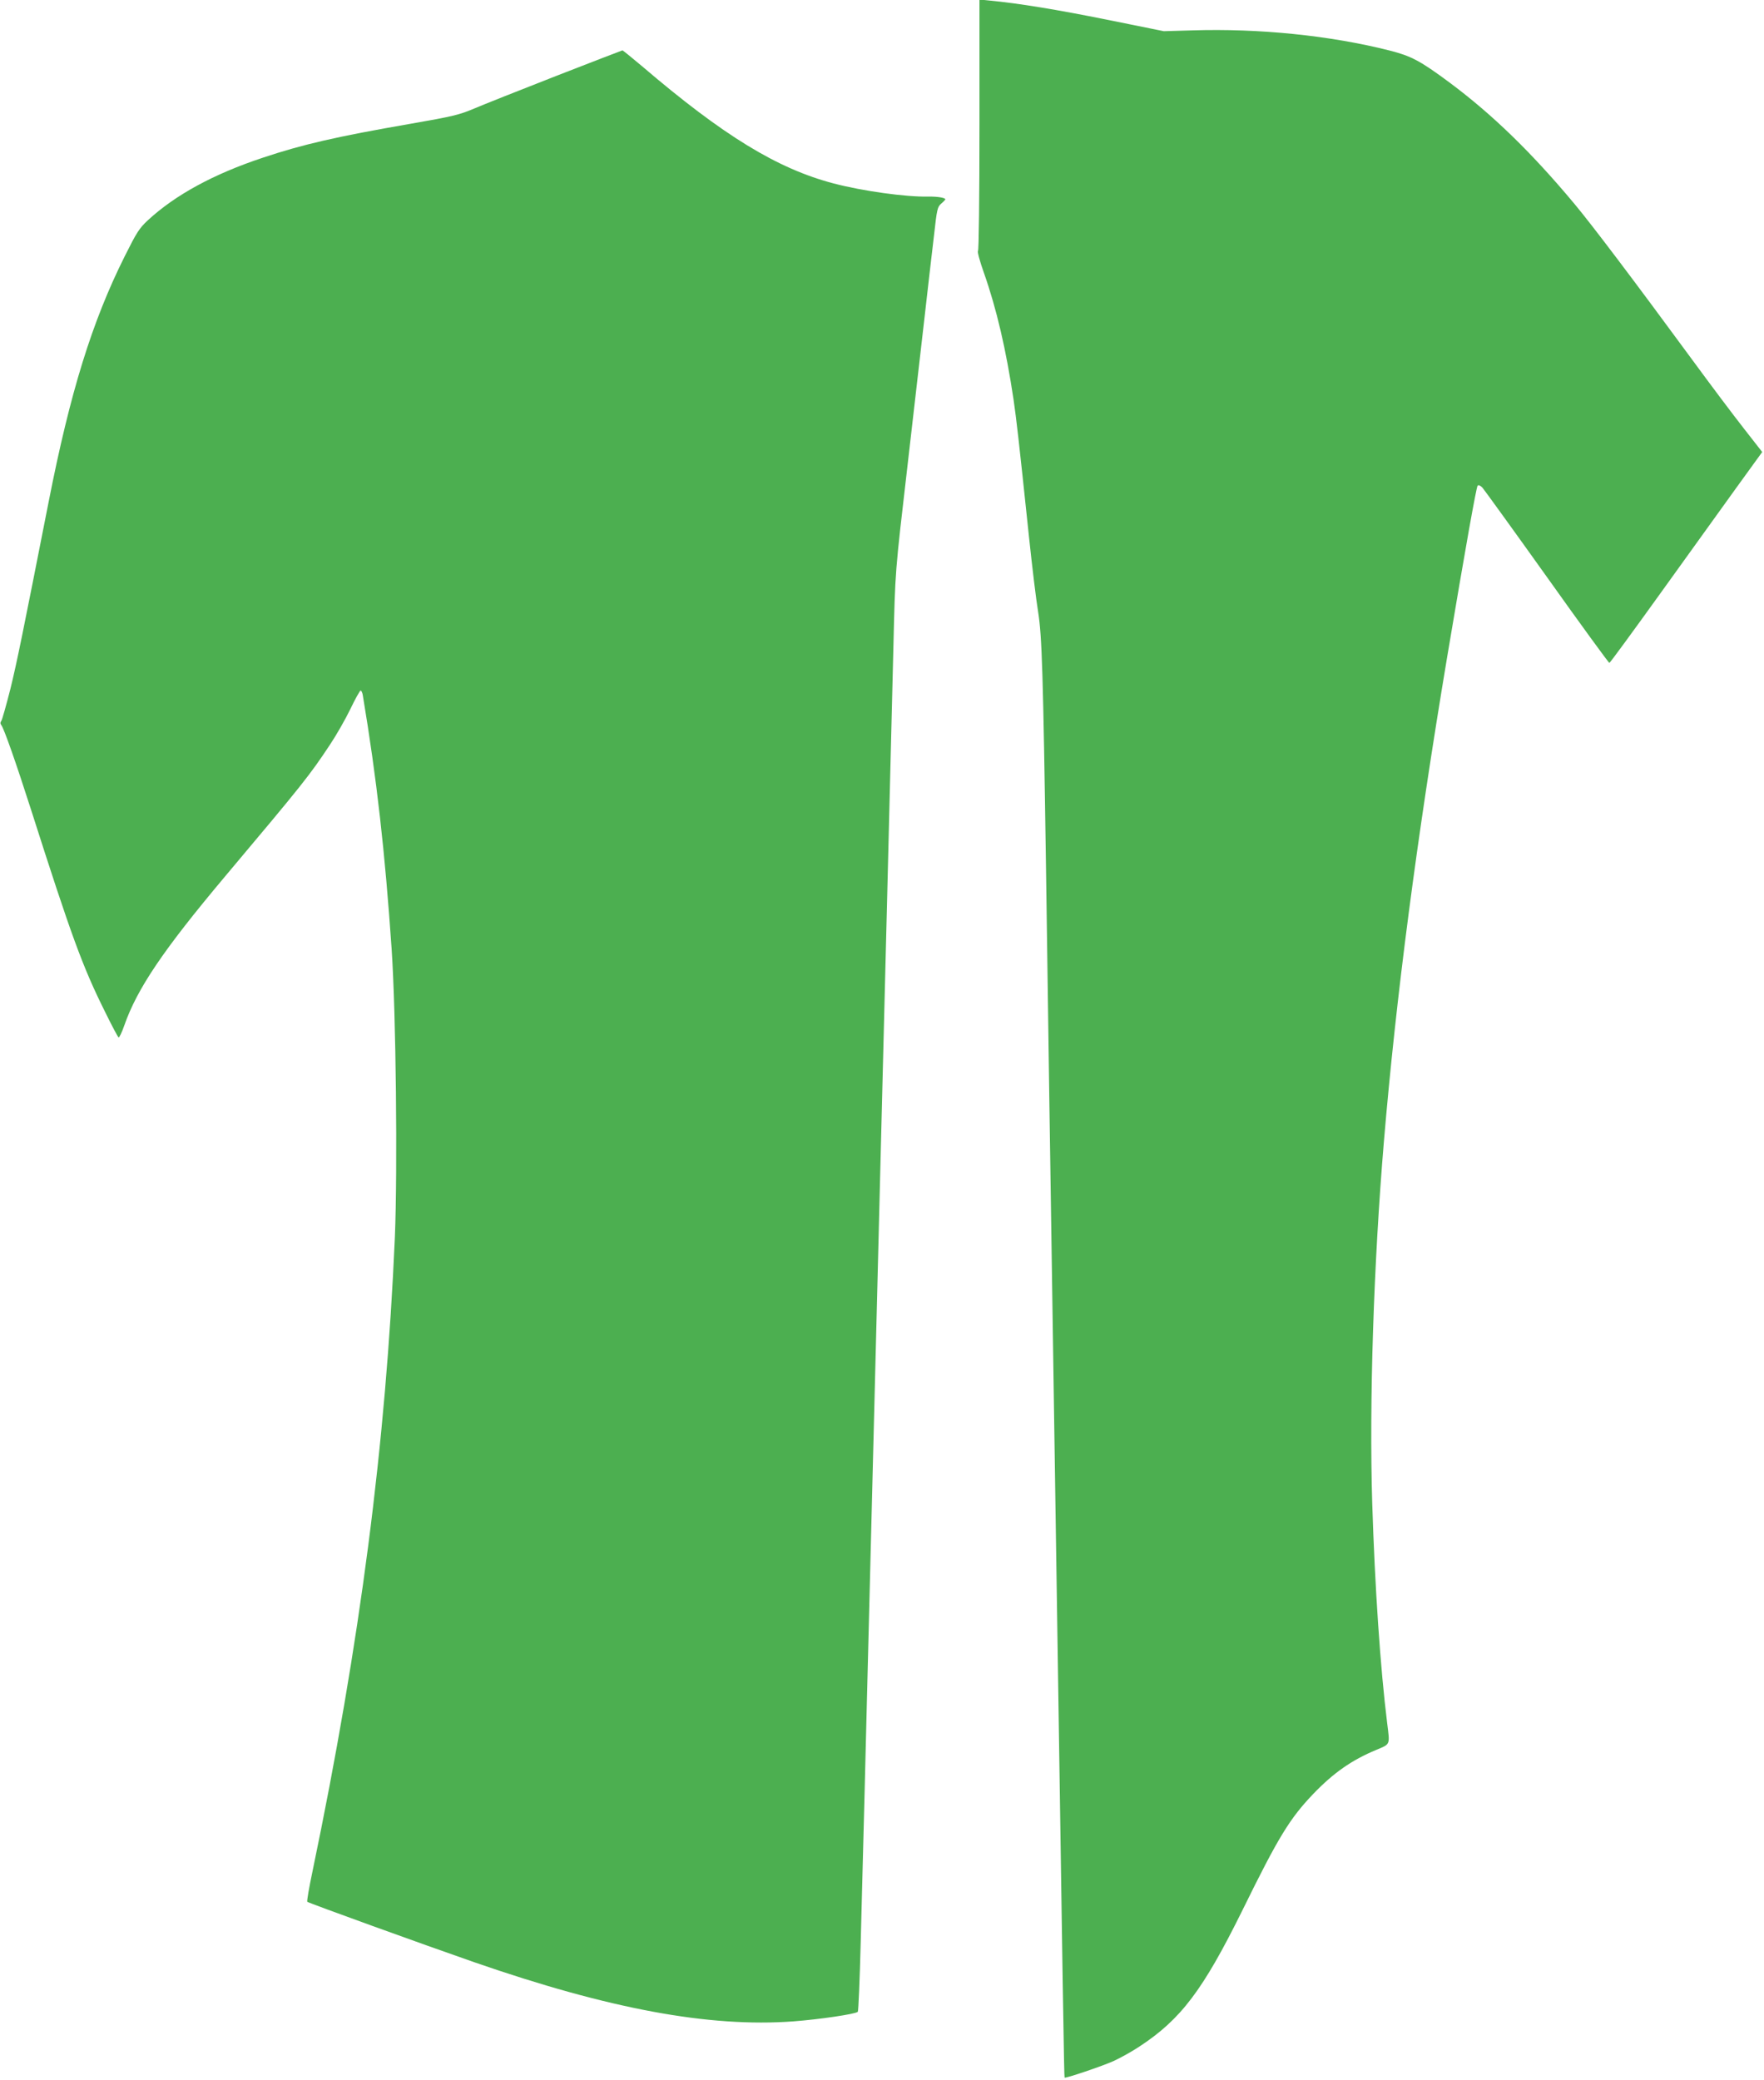
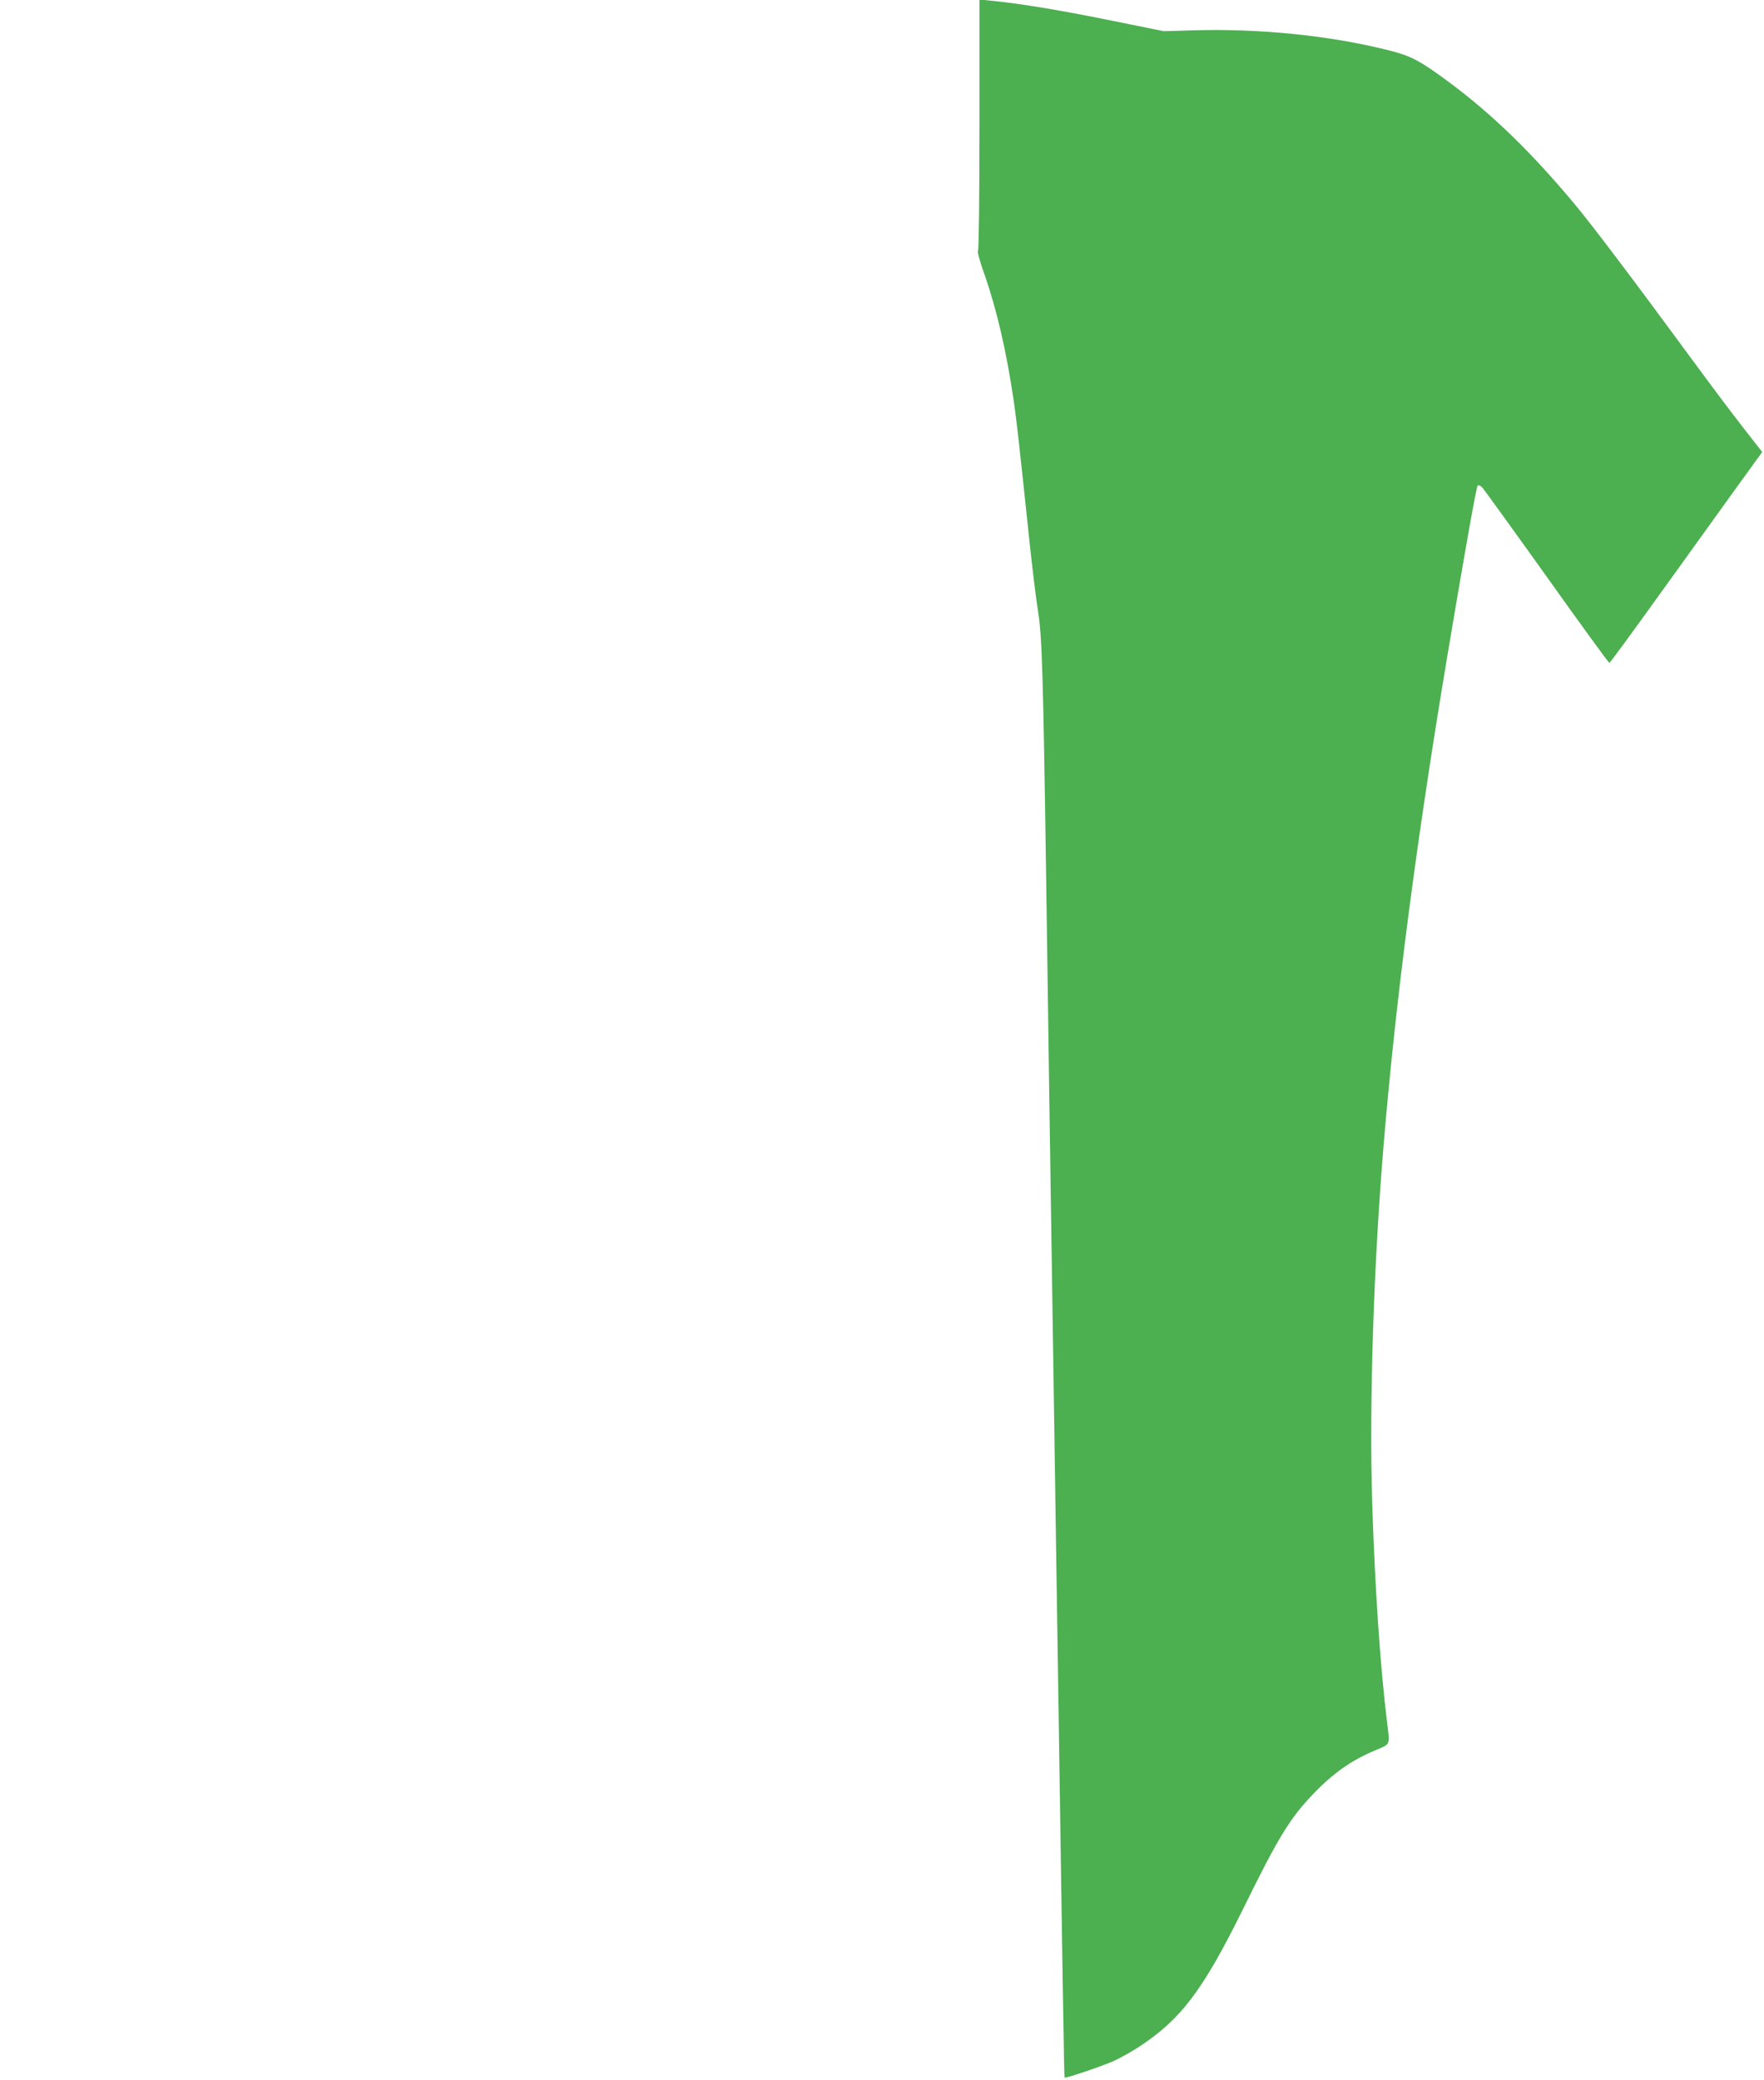
<svg xmlns="http://www.w3.org/2000/svg" version="1.0" width="1086pt" height="1280pt" viewBox="0 0 1086 1280" preserveAspectRatio="xMidYMid meet">
  <g transform="translate(0,1280) scale(0.1,-0.1)" fill="#4caf50" stroke="none">
    <path d="M6030 12032 c0 -459 -4 -773 -9 -777 -5 -3 11 -63 36 -133 79 -224 137 -475 183 -782 19 -134 29 -218 95 -845 19 -181 44 -388 56 -460 24 -150 31 -375 49 -1600 6 -412 15 -1040 20 -1395 12 -769 26 -1726 40 -2650 44 -2922 51 -3374 54 -3377 6 -6 233 71 302 102 41 19 112 58 157 88 257 168 393 348 637 842 221 450 290 562 435 714 124 129 236 208 388 271 88 37 84 28 67 165 -42 337 -76 841 -92 1356 -19 619 9 1473 72 2224 75 889 201 1854 390 2985 111 662 179 1043 187 1051 6 6 18 0 30 -13 11 -13 190 -260 397 -550 207 -291 380 -528 384 -528 4 0 145 193 314 428 169 235 379 527 467 649 l160 221 -114 146 c-62 79 -205 269 -317 422 -363 494 -614 826 -724 958 -267 320 -508 553 -770 748 -182 135 -236 163 -369 197 -367 93 -806 137 -1215 124 l-175 -5 -351 71 c-309 62 -538 100 -726 118 l-58 6 0 -771z" />
-     <path d="M3420 12331 c-223 -87 -449 -177 -503 -200 -87 -37 -131 -48 -385 -92 -467 -81 -669 -128 -912 -209 -305 -101 -541 -230 -709 -385 -54 -50 -70 -76 -144 -224 -200 -400 -335 -835 -467 -1507 -162 -823 -194 -982 -236 -1154 -26 -102 -51 -191 -56 -197 -7 -9 -7 -17 0 -26 16 -19 92 -236 182 -517 249 -780 318 -969 457 -1248 41 -84 79 -155 83 -157 4 -3 20 30 35 73 79 227 240 465 619 916 482 573 521 622 647 812 39 58 96 158 126 220 30 63 59 114 63 114 5 0 12 -15 14 -32 85 -508 136 -961 177 -1558 27 -397 37 -1359 20 -1774 -55 -1268 -213 -2492 -507 -3903 -21 -100 -36 -185 -32 -188 6 -7 720 -265 1028 -372 831 -288 1445 -402 1964 -364 159 12 384 45 397 59 4 4 12 198 18 432 16 618 30 1140 41 1600 28 1123 30 1179 60 2373 5 215 14 574 20 797 25 978 31 1218 40 1585 22 869 30 1190 40 1605 12 491 8 442 90 1150 33 289 78 680 100 870 22 190 48 424 60 520 18 162 21 177 45 197 14 12 25 24 25 26 0 10 -49 18 -105 17 -138 -3 -404 34 -583 81 -347 91 -679 294 -1180 722 -63 53 -117 97 -120 97 -4 -1 -189 -72 -412 -159z" />
  </g>
</svg>